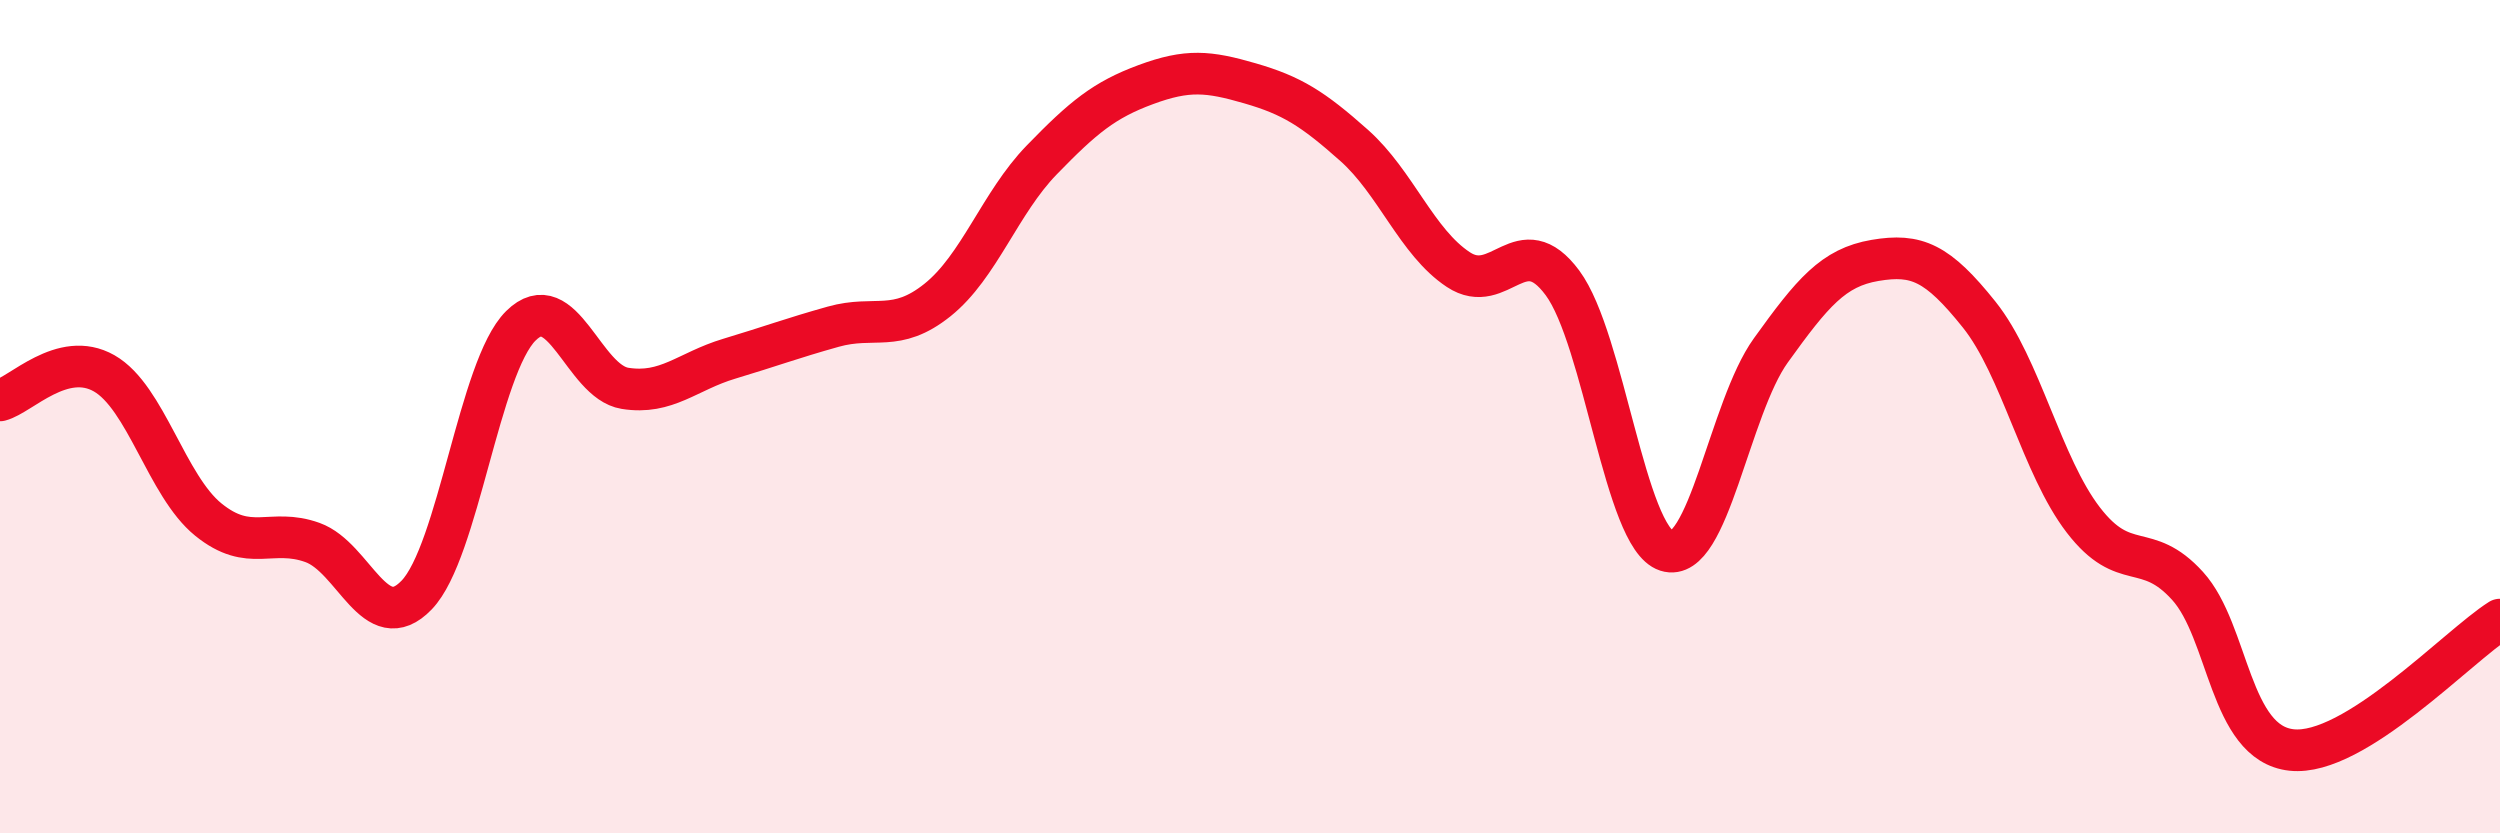
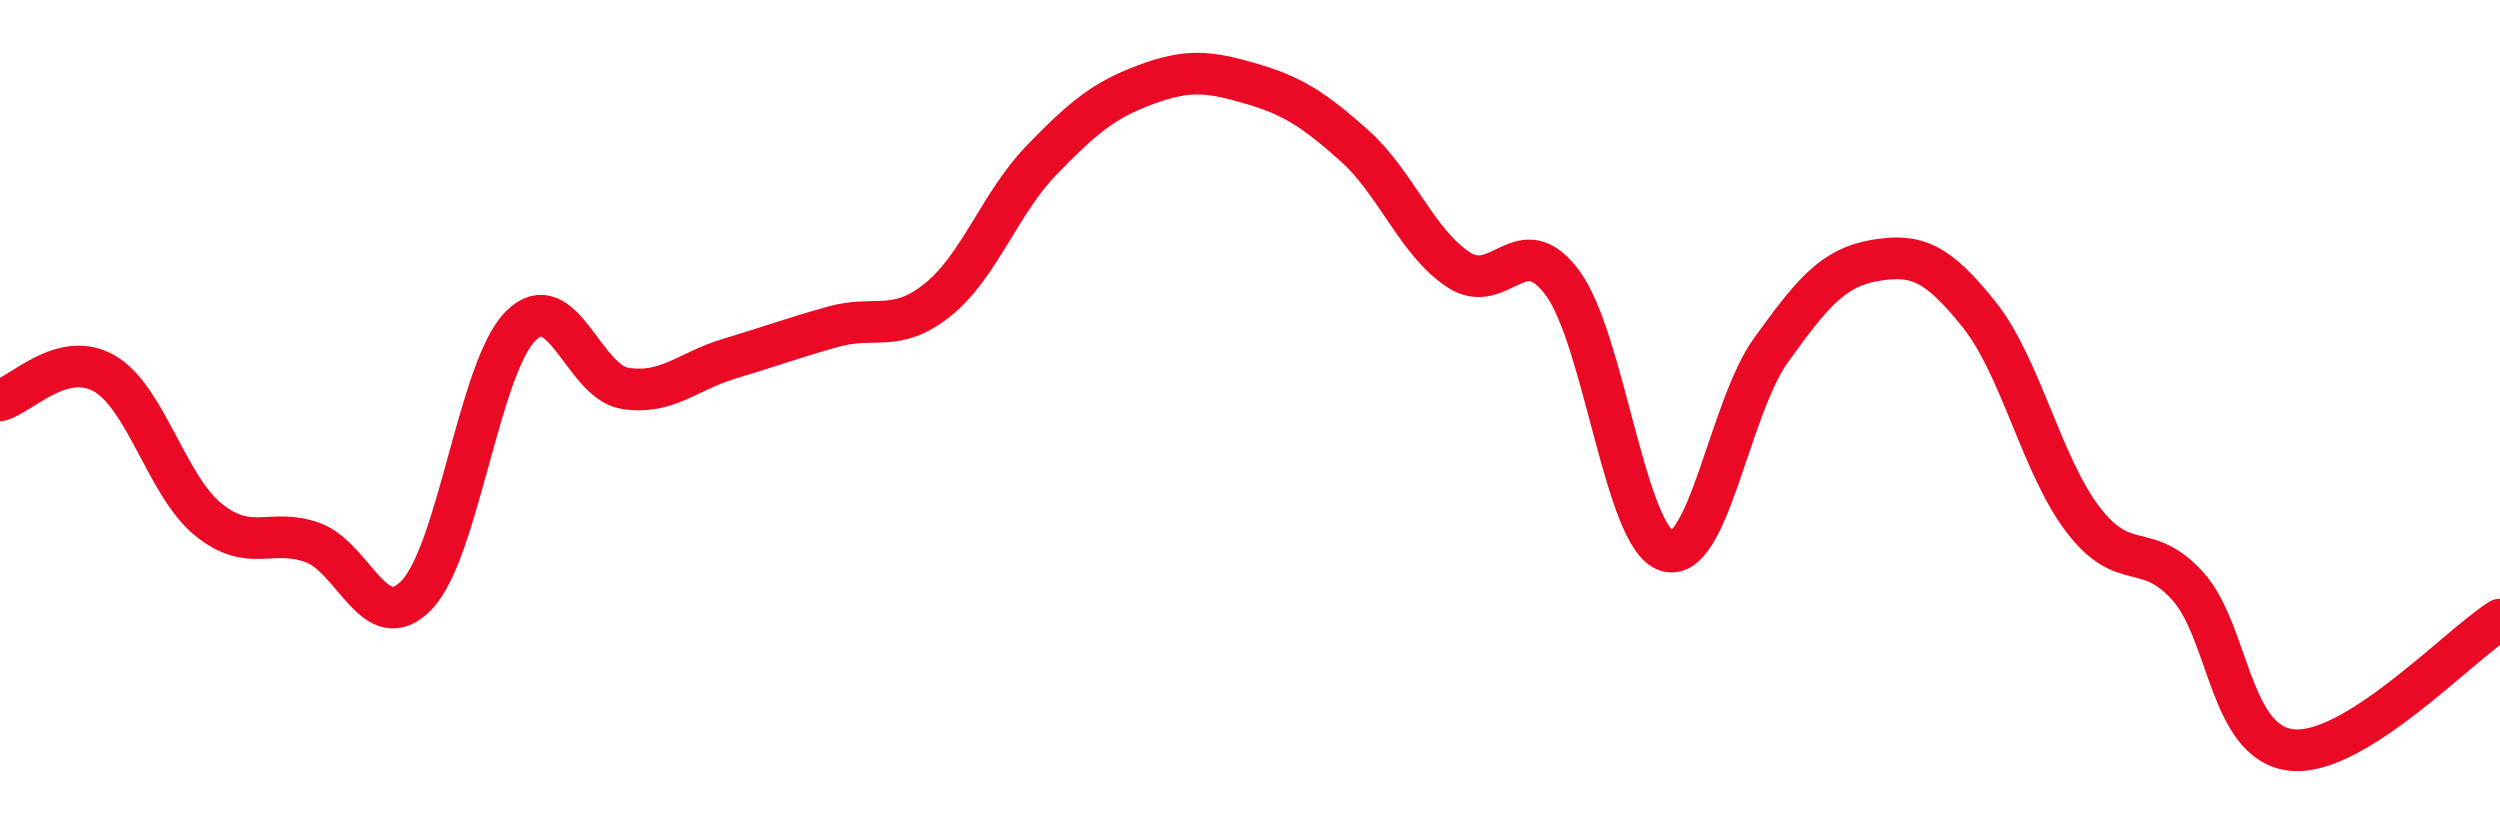
<svg xmlns="http://www.w3.org/2000/svg" width="60" height="20" viewBox="0 0 60 20">
-   <path d="M 0,9.61 C 0.5,9.48 1.5,8.39 2.5,8.96 C 3.5,9.53 4,11.66 5,12.47 C 6,13.28 6.5,12.66 7.5,13.02 C 8.5,13.38 9,15.32 10,14.28 C 11,13.24 11.5,8.81 12.5,7.82 C 13.5,6.83 14,9.16 15,9.32 C 16,9.48 16.5,8.91 17.5,8.61 C 18.5,8.31 19,8.12 20,7.84 C 21,7.56 21.5,8 22.5,7.2 C 23.5,6.4 24,4.87 25,3.84 C 26,2.81 26.5,2.4 27.5,2.03 C 28.5,1.66 29,1.71 30,2 C 31,2.29 31.5,2.6 32.5,3.49 C 33.5,4.38 34,5.81 35,6.47 C 36,7.13 36.5,5.44 37.5,6.79 C 38.5,8.14 39,12.9 40,13.22 C 41,13.54 41.5,9.8 42.5,8.41 C 43.5,7.02 44,6.42 45,6.25 C 46,6.08 46.5,6.3 47.5,7.55 C 48.5,8.8 49,11.18 50,12.48 C 51,13.78 51.5,12.96 52.5,14.06 C 53.5,15.16 53.5,17.84 55,18 C 56.5,18.16 59,15.5 60,14.87L60 20L0 20Z" fill="#EB0A25" opacity="0.1" stroke-linecap="round" stroke-linejoin="round" />
  <path d="M 0,9.61 C 0.5,9.48 1.5,8.39 2.5,8.96 C 3.5,9.53 4,11.66 5,12.47 C 6,13.28 6.5,12.66 7.5,13.02 C 8.5,13.38 9,15.32 10,14.28 C 11,13.24 11.5,8.81 12.5,7.82 C 13.5,6.83 14,9.16 15,9.32 C 16,9.48 16.5,8.91 17.5,8.61 C 18.5,8.31 19,8.12 20,7.84 C 21,7.56 21.5,8 22.5,7.2 C 23.5,6.4 24,4.87 25,3.84 C 26,2.81 26.5,2.4 27.5,2.03 C 28.5,1.66 29,1.71 30,2 C 31,2.29 31.5,2.6 32.5,3.49 C 33.5,4.38 34,5.81 35,6.47 C 36,7.13 36.5,5.44 37.5,6.79 C 38.5,8.14 39,12.9 40,13.22 C 41,13.54 41.5,9.8 42.5,8.41 C 43.5,7.02 44,6.42 45,6.25 C 46,6.08 46.5,6.3 47.5,7.55 C 48.5,8.8 49,11.18 50,12.48 C 51,13.78 51.5,12.96 52.5,14.06 C 53.5,15.16 53.5,17.84 55,18 C 56.5,18.16 59,15.5 60,14.87" stroke="#EB0A25" stroke-width="1" fill="none" stroke-linecap="round" stroke-linejoin="round" />
</svg>